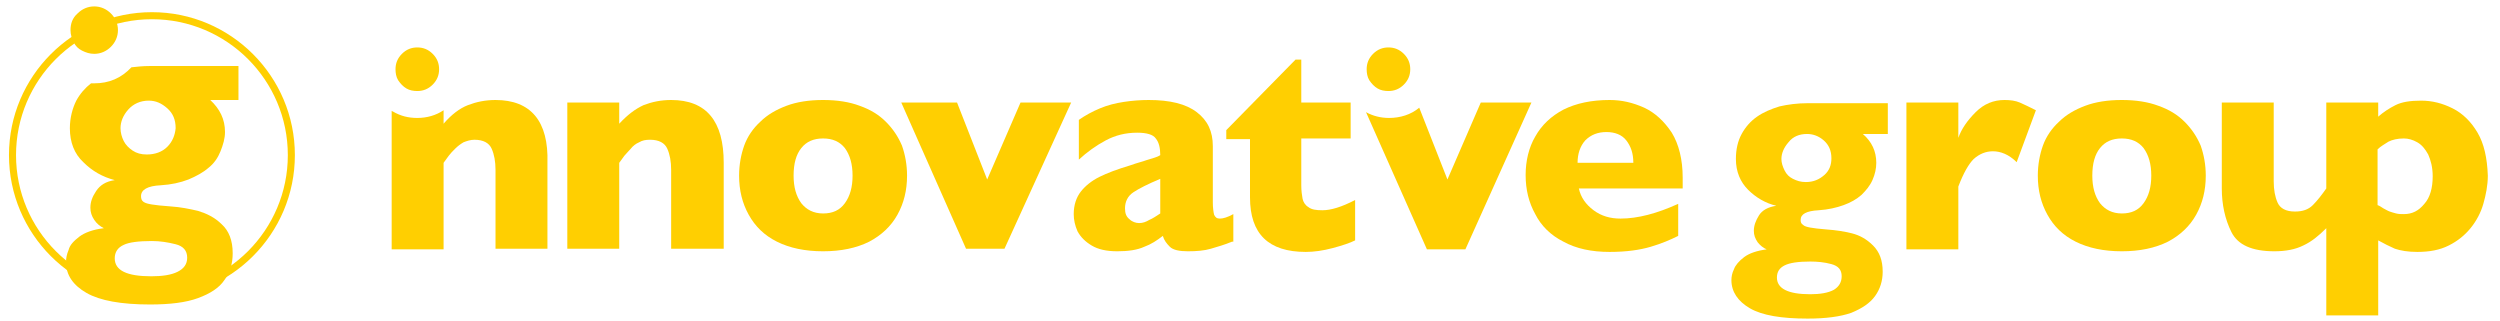
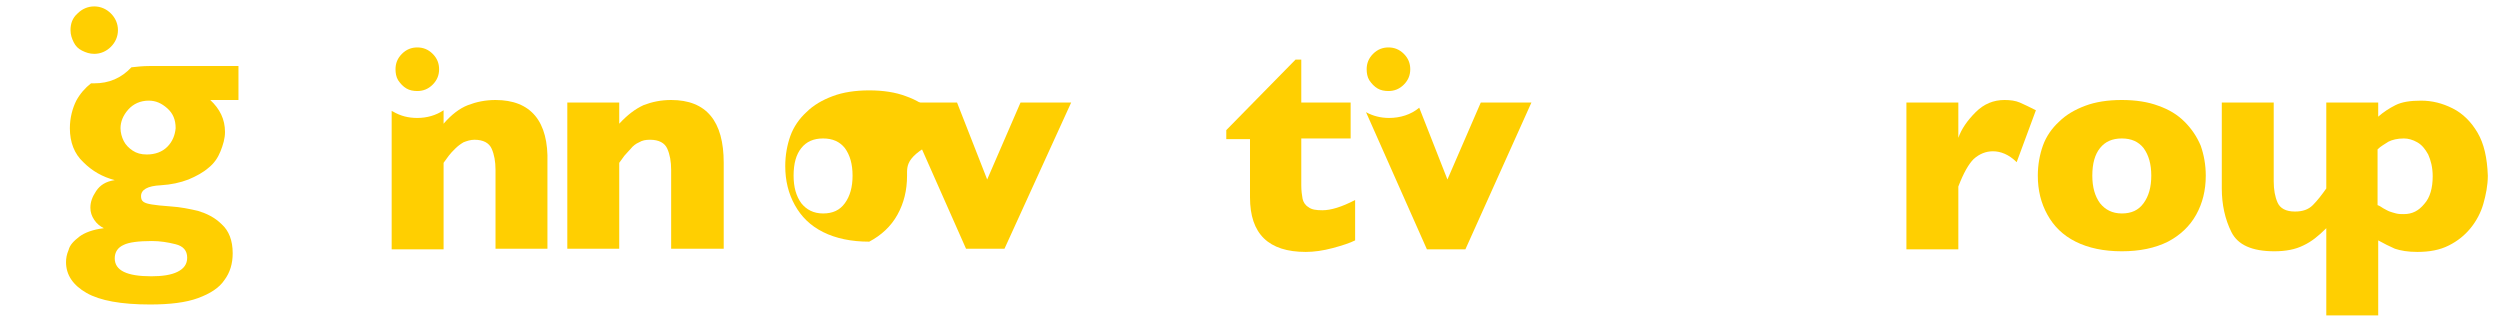
<svg xmlns="http://www.w3.org/2000/svg" version="1.1" id="Layer_1" x="0px" y="0px" viewBox="0 0 390 50" style="enable-background:new 0 0 390 50;" xml:space="preserve">
  <style type="text/css">
	.st0{fill:#FFCF01;}
</style>
  <g>
    <g>
      <path class="st0" d="M12.8,7.9c0.6,0.3,1.2,0.5,1.9,0.5c1,0,1.9-0.4,2.6-1.1c0.7-0.7,1.1-1.6,1.1-2.6c0-1-0.4-1.9-1.1-2.6    c-0.7-0.7-1.6-1.1-2.6-1.1c-1,0-1.9,0.4-2.6,1.1C11.3,2.8,11,3.7,11,4.7c0,0.7,0.2,1.3,0.5,1.9C11.8,7.2,12.2,7.6,12.8,7.9z" />
      <path class="st0" d="M37.2,10.3H23.3c-1,0-1.9,0.1-2.8,0.2c0,0,0,0,0,0C18.9,12.2,17,13,14.7,13c-0.2,0-0.3,0-0.5,0    c-0.9,0.7-1.7,1.6-2.3,2.7c-0.6,1.2-1,2.7-1,4.3c0,2.2,0.7,4,2.1,5.3c1.4,1.4,3,2.3,4.9,2.8c-1.4,0.2-2.3,0.8-2.9,1.7    c-0.6,0.9-0.9,1.7-0.9,2.6c0,0.7,0.2,1.3,0.6,1.9c0.4,0.6,0.9,1,1.5,1.3c-1.7,0.2-3,0.7-3.8,1.3c-0.9,0.7-1.5,1.3-1.7,2.1    c-0.3,0.7-0.4,1.3-0.4,1.9c0,2,1.1,3.6,3.2,4.8c2.1,1.2,5.4,1.8,9.9,1.8c3.1,0,5.6-0.3,7.5-1c1.9-0.7,3.3-1.6,4.1-2.8    c0.9-1.2,1.3-2.6,1.3-4.2c0-2-0.6-3.5-1.7-4.5c-1.1-1.1-2.4-1.7-3.7-2.1c-1.3-0.3-2.7-0.6-4.3-0.7c-1.4-0.1-2.3-0.2-2.9-0.3    c-0.6-0.1-1-0.2-1.3-0.4C22.1,31.3,22,31,22,30.6c0-1,1-1.6,3.1-1.7c1.6-0.1,3-0.4,4.3-0.9c1.2-0.5,2.3-1.1,3.1-1.8    c0.9-0.7,1.5-1.6,1.9-2.6c0.4-1,0.7-2,0.7-3c0-2-0.8-3.6-2.3-5h4.4V10.3z M23.7,37.6c1.3,0,2.5,0.2,3.7,0.5c1.2,0.3,1.8,1,1.8,2.1    c0,1-0.5,1.7-1.5,2.2c-1,0.5-2.4,0.7-4.1,0.7c-3.8,0-5.7-0.9-5.7-2.8c0-1,0.5-1.7,1.4-2.1C20.1,37.8,21.6,37.6,23.7,37.6z     M26.1,22.9c-0.8,0.8-1.9,1.2-3.2,1.2c-0.9,0-1.6-0.2-2.2-0.6c-0.6-0.4-1.1-0.9-1.4-1.5c-0.3-0.6-0.5-1.3-0.5-2c0-1,0.4-2,1.2-2.9    c0.8-0.9,1.9-1.4,3.2-1.4c1.1,0,2,0.4,2.9,1.2c0.9,0.8,1.3,1.8,1.3,3.1C27.3,21.1,26.9,22.1,26.1,22.9z" />
    </g>
    <g>
-       <path class="st0" d="M23.7,46.5c-12.3,0-22.3-10-22.3-22.3s10-22.3,22.3-22.3s22.3,10,22.3,22.3S36,46.5,23.7,46.5z M23.7,3    C12,3,2.5,12.5,2.5,24.2c0,11.7,9.5,21.2,21.2,21.2c11.7,0,21.2-9.5,21.2-21.2C44.9,12.5,35.4,3,23.7,3z" />
-     </g>
+       </g>
  </g>
  <g>
    <path class="st0" d="M63.4,13.8c0.5,0.3,1.1,0.4,1.7,0.4c0.9,0,1.7-0.3,2.4-1s1-1.5,1-2.4c0-0.9-0.3-1.7-1-2.4s-1.5-1-2.4-1   c-0.9,0-1.7,0.3-2.4,1s-1,1.5-1,2.4c0,0.6,0.1,1.2,0.4,1.7C62.5,13.1,62.9,13.5,63.4,13.8z" />
    <path class="st0" d="M214.9,13.8c0.5,0.3,1.1,0.4,1.7,0.4c0.9,0,1.7-0.3,2.4-1c0.7-0.7,1-1.5,1-2.4c0-0.9-0.3-1.7-1-2.4   c-0.7-0.7-1.5-1-2.4-1c-0.9,0-1.7,0.3-2.4,1c-0.7,0.7-1,1.5-1,2.4c0,0.6,0.1,1.2,0.4,1.7C214,13.1,214.4,13.5,214.9,13.8z" />
    <path class="st0" d="M112.8,38.8h-8.1V26.5c0-1.3-0.2-2.4-0.6-3.3c-0.4-0.9-1.3-1.4-2.7-1.4c-0.7,0-1.2,0.1-1.7,0.4   c-0.5,0.2-1,0.6-1.3,1c-0.4,0.4-0.7,0.8-1,1.1c-0.3,0.4-0.5,0.7-0.8,1.1v13.4h-8.1V16h8.1v3.3c1.3-1.4,2.5-2.3,3.8-2.9   c1.3-0.5,2.7-0.8,4.3-0.8c5.5,0,8.2,3.3,8.2,9.8V38.8z" />
-     <path class="st0" d="M141.5,27.4c0,2.3-0.5,4.3-1.5,6.1c-1,1.8-2.5,3.2-4.4,4.2c-2,1-4.4,1.5-7.2,1.5c-2.8,0-5.2-0.5-7.2-1.5   c-2-1-3.4-2.4-4.4-4.2c-1-1.8-1.5-3.8-1.5-6.1c0-1.7,0.3-3.3,0.8-4.7c0.5-1.4,1.4-2.7,2.5-3.7c1.1-1.1,2.5-1.9,4.1-2.5   c1.6-0.6,3.5-0.9,5.7-0.9c2.2,0,4.1,0.3,5.7,0.9c1.7,0.6,3,1.4,4.1,2.5c1.1,1.1,1.9,2.3,2.5,3.7C141.2,24.1,141.5,25.7,141.5,27.4z    M133,27.4c0-1.8-0.4-3.2-1.2-4.3c-0.8-1-1.9-1.5-3.4-1.5c-1.5,0-2.6,0.5-3.4,1.5c-0.8,1-1.2,2.4-1.2,4.3c0,1.8,0.4,3.2,1.2,4.3   c0.8,1,1.9,1.6,3.4,1.6c1.5,0,2.6-0.5,3.4-1.6C132.6,30.6,133,29.2,133,27.4z" />
+     <path class="st0" d="M141.5,27.4c0,2.3-0.5,4.3-1.5,6.1c-1,1.8-2.5,3.2-4.4,4.2c-2.8,0-5.2-0.5-7.2-1.5   c-2-1-3.4-2.4-4.4-4.2c-1-1.8-1.5-3.8-1.5-6.1c0-1.7,0.3-3.3,0.8-4.7c0.5-1.4,1.4-2.7,2.5-3.7c1.1-1.1,2.5-1.9,4.1-2.5   c1.6-0.6,3.5-0.9,5.7-0.9c2.2,0,4.1,0.3,5.7,0.9c1.7,0.6,3,1.4,4.1,2.5c1.1,1.1,1.9,2.3,2.5,3.7C141.2,24.1,141.5,25.7,141.5,27.4z    M133,27.4c0-1.8-0.4-3.2-1.2-4.3c-0.8-1-1.9-1.5-3.4-1.5c-1.5,0-2.6,0.5-3.4,1.5c-0.8,1-1.2,2.4-1.2,4.3c0,1.8,0.4,3.2,1.2,4.3   c0.8,1,1.9,1.6,3.4,1.6c1.5,0,2.6-0.5,3.4-1.6C132.6,30.6,133,29.2,133,27.4z" />
    <path class="st0" d="M167.1,16l-10.4,22.8h-6L140.6,16h8.7l4.7,12l5.2-12H167.1z" />
-     <path class="st0" d="M192.2,37.7c-1.2,0.5-2.3,0.8-3.3,1.1c-1,0.3-2.2,0.4-3.6,0.4c-1.3,0-2.3-0.2-2.8-0.7c-0.5-0.5-0.9-1-1.1-1.7   c-0.9,0.7-1.8,1.3-2.9,1.7c-1.1,0.5-2.5,0.7-4.2,0.7c-1.7,0-3-0.3-4-0.9c-1-0.6-1.7-1.3-2.2-2.2c-0.4-0.9-0.6-1.8-0.6-2.7   c0-1.4,0.4-2.6,1.1-3.5c0.7-0.9,1.7-1.7,2.9-2.3c1.2-0.6,2.8-1.2,4.8-1.8c1.1-0.4,2-0.6,2.5-0.8c0.6-0.2,1-0.3,1.3-0.4   c0.3-0.1,0.6-0.2,0.9-0.4c0-1.1-0.2-2-0.7-2.6c-0.4-0.6-1.4-0.9-2.9-0.9c-1.8,0-3.4,0.4-4.9,1.2c-1.5,0.8-2.9,1.8-4.2,3v-6.2   c1-0.7,2.1-1.3,3.3-1.8c1.2-0.5,2.4-0.8,3.7-1c1.3-0.2,2.6-0.3,3.9-0.3c3.3,0,5.8,0.6,7.5,1.9c1.7,1.3,2.5,3,2.5,5.3v8.8   c0,0.8,0.1,1.5,0.2,1.9c0.2,0.4,0.4,0.6,0.9,0.6c0.5,0,1.2-0.2,2.1-0.7V37.7z M181,33.3v-5.4c-1.9,0.8-3.3,1.5-4.2,2.1   c-0.9,0.6-1.3,1.5-1.3,2.5c0,0.8,0.2,1.3,0.7,1.7c0.4,0.4,1,0.6,1.5,0.6c0.6,0,1.1-0.2,1.6-0.5C179.8,34.1,180.4,33.7,181,33.3z" />
    <path class="st0" d="M211.4,37.5c-0.8,0.4-2,0.8-3.5,1.2c-1.5,0.4-2.9,0.6-4.2,0.6c-5.8,0-8.7-2.8-8.7-8.5v-9.1h-3.7v-1.4l10.8-11   h0.9V16h7.7v5.6h-7.7v7.3c0,0.9,0.1,1.5,0.2,2.1c0.1,0.5,0.4,1,0.9,1.3c0.5,0.4,1.2,0.5,2.2,0.5c1.3,0,3-0.5,5.1-1.6V37.5z" />
-     <path class="st0" d="M262.4,29.4h-16.1c0.3,1.4,1.1,2.5,2.3,3.4c1.2,0.9,2.6,1.3,4.2,1.3c2.7,0,5.7-0.8,9-2.3v5   c-1.2,0.6-2.6,1.2-4.3,1.7c-1.7,0.5-3.8,0.8-6.4,0.8c-2.8,0-5.2-0.5-7.2-1.6c-2-1-3.5-2.5-4.4-4.3c-1-1.8-1.5-3.8-1.5-6.1   c0-2.2,0.5-4.3,1.5-6c1-1.8,2.5-3.2,4.4-4.2c2-1,4.4-1.5,7.2-1.5c1.9,0,3.6,0.4,5.4,1.2c1.7,0.8,3.1,2.1,4.3,3.9   c1.1,1.8,1.7,4.2,1.7,7V29.4z M254.8,25.4c0-1.5-0.4-2.6-1.1-3.5c-0.7-0.9-1.8-1.3-3.1-1.3c-1.3,0-2.4,0.4-3.3,1.3   c-0.8,0.9-1.2,2.1-1.2,3.5H254.8z" />
    <path class="st0" d="M386.5,20.7c-1-1.7-2.3-3-3.9-3.8c-1.6-0.8-3.2-1.2-4.9-1.2c-1.7,0-3,0.2-4,0.7c-1,0.5-1.9,1.1-2.7,1.8V16   h-8.1v13.4c-0.7,1-1.4,1.9-2.1,2.6c-0.7,0.7-1.6,1-2.8,1c-1.4,0-2.3-0.5-2.7-1.4s-0.6-2-0.6-3.3V16h-8.1v13.4   c0,2.5,0.5,4.8,1.5,6.8c1,2,3.2,3,6.7,3c1.8,0,3.3-0.3,4.5-0.9c1.3-0.6,2.4-1.5,3.6-2.7v13.6h8.1V37.5c0.9,0.5,1.7,0.9,2.6,1.3   c0.9,0.3,2,0.5,3.5,0.5c1.9,0,3.5-0.3,4.9-1c1.4-0.7,2.5-1.6,3.4-2.7c0.9-1.1,1.6-2.4,2-3.8c0.4-1.4,0.7-2.9,0.7-4.4   C388,24.6,387.5,22.4,386.5,20.7z M378.2,31.8c-0.9,1.1-1.9,1.6-3.2,1.6c-0.4,0-0.8,0-1.2-0.1s-0.7-0.2-1-0.3   c-0.3-0.1-0.6-0.3-1-0.5c-0.3-0.2-0.6-0.4-0.9-0.5v-8.7c0.5-0.5,1.1-0.8,1.7-1.2c0.6-0.3,1.4-0.5,2.4-0.5c0.7,0,1.4,0.2,2.1,0.6   c0.7,0.4,1.2,1,1.7,1.9c0.4,0.9,0.7,2,0.7,3.4C379.5,29.3,379.1,30.8,378.2,31.8z" />
-     <path class="st0" d="M294.6,20.9h-4c1.4,1.2,2.1,2.7,2.1,4.5c0,0.9-0.2,1.8-0.6,2.7c-0.4,0.9-1,1.6-1.7,2.3   c-0.8,0.7-1.7,1.2-2.8,1.6c-1.1,0.4-2.4,0.7-3.9,0.8c-1.9,0.1-2.8,0.6-2.8,1.5c0,0.4,0.1,0.6,0.4,0.8c0.2,0.2,0.6,0.3,1.1,0.4   c0.5,0.1,1.4,0.2,2.6,0.3c1.4,0.1,2.7,0.3,3.9,0.6s2.3,0.9,3.3,1.9c1,1,1.5,2.3,1.5,4.1c0,1.4-0.4,2.7-1.2,3.8   c-0.8,1.1-2,1.9-3.7,2.6c-1.7,0.6-4,0.9-6.8,0.9c-4.1,0-7.1-0.5-9-1.6c-1.9-1.1-2.9-2.6-2.9-4.4c0-0.5,0.1-1.1,0.4-1.7   c0.2-0.6,0.8-1.3,1.6-1.9c0.8-0.6,2-1,3.5-1.2c-0.5-0.2-1-0.6-1.4-1.1c-0.4-0.6-0.6-1.1-0.6-1.8c0-0.8,0.3-1.6,0.8-2.4   c0.5-0.8,1.4-1.3,2.7-1.5c-1.7-0.4-3.2-1.3-4.4-2.5c-1.2-1.2-1.9-2.8-1.9-4.8c0-1.5,0.3-2.8,0.9-3.9c0.6-1.1,1.4-2,2.4-2.7   c1-0.7,2.2-1.2,3.5-1.6c1.3-0.3,2.8-0.5,4.4-0.5h12.5V20.9z M287.3,43.1c0-1-0.5-1.6-1.6-1.9c-1.1-0.3-2.2-0.4-3.3-0.4   c-1.9,0-3.2,0.2-4,0.6c-0.8,0.4-1.2,1-1.2,1.9c0,1.7,1.7,2.6,5.2,2.6c1.5,0,2.8-0.2,3.7-0.7C286.9,44.7,287.3,44,287.3,43.1z    M285.7,24.7c0-1.2-0.4-2.1-1.2-2.8c-0.8-0.7-1.7-1-2.6-1c-1.2,0-2.2,0.4-2.9,1.3c-0.7,0.8-1.1,1.7-1.1,2.6c0,0.6,0.2,1.2,0.5,1.8   c0.3,0.6,0.7,1,1.3,1.3c0.6,0.3,1.2,0.5,2,0.5c1.2,0,2.1-0.4,2.9-1.1S285.7,25.7,285.7,24.7z" />
    <path class="st0" d="M317.6,17.2l-3,8.1c-1.2-1.2-2.5-1.7-3.7-1.7c-1.1,0-2.1,0.4-3,1.2c-0.8,0.8-1.6,2.2-2.4,4.3v9.8h-8.1V16h8.1   v5.5c0.5-1.4,1.4-2.7,2.7-4c1.3-1.3,2.8-1.9,4.5-1.9c0.9,0,1.7,0.1,2.4,0.4C315.8,16.3,316.6,16.7,317.6,17.2z" />
    <path class="st0" d="M344.1,27.4c0,2.3-0.5,4.3-1.5,6.1c-1,1.8-2.5,3.2-4.4,4.2c-2,1-4.4,1.5-7.2,1.5c-2.8,0-5.2-0.5-7.2-1.5   c-2-1-3.4-2.4-4.4-4.2c-1-1.8-1.5-3.8-1.5-6.1c0-1.7,0.3-3.3,0.8-4.7c0.5-1.4,1.4-2.7,2.5-3.7c1.1-1.1,2.5-1.9,4.1-2.5   c1.6-0.6,3.5-0.9,5.7-0.9c2.2,0,4.1,0.3,5.7,0.9c1.7,0.6,3,1.4,4.1,2.5c1.1,1.1,1.9,2.3,2.5,3.7C343.8,24.1,344.1,25.7,344.1,27.4z    M335.6,27.4c0-1.8-0.4-3.2-1.2-4.3c-0.8-1-1.9-1.5-3.4-1.5c-1.5,0-2.6,0.5-3.4,1.5c-0.8,1-1.2,2.4-1.2,4.3c0,1.8,0.4,3.2,1.2,4.3   c0.8,1,1.9,1.6,3.4,1.6c1.5,0,2.6-0.5,3.4-1.6C335.2,30.6,335.6,29.2,335.6,27.4z" />
    <path class="st0" d="M77.3,15.6c-1.6,0-3,0.3-4.3,0.8c-1.3,0.5-2.6,1.5-3.8,2.9v-2.1c-1.2,0.8-2.6,1.2-4.1,1.2   c-1.4,0-2.6-0.3-3.8-1c-0.1,0-0.1-0.1-0.2-0.1v21.6h8.1V25.4c0.3-0.4,0.6-0.8,0.8-1.1c0.3-0.4,0.6-0.7,1-1.1c0.4-0.4,0.8-0.7,1.3-1   c0.5-0.2,1.1-0.4,1.7-0.4c1.4,0,2.3,0.5,2.7,1.4c0.4,0.9,0.6,2,0.6,3.3v12.3h8.1V25.4C85.6,18.9,82.8,15.6,77.3,15.6z" />
    <path class="st0" d="M231,16l-5.2,12l-4.4-11.2c-1.3,1.1-3,1.6-4.7,1.6c-1.3,0-2.5-0.3-3.6-0.9l9.5,21.4h6L238.9,16H231z" />
  </g>
</svg>